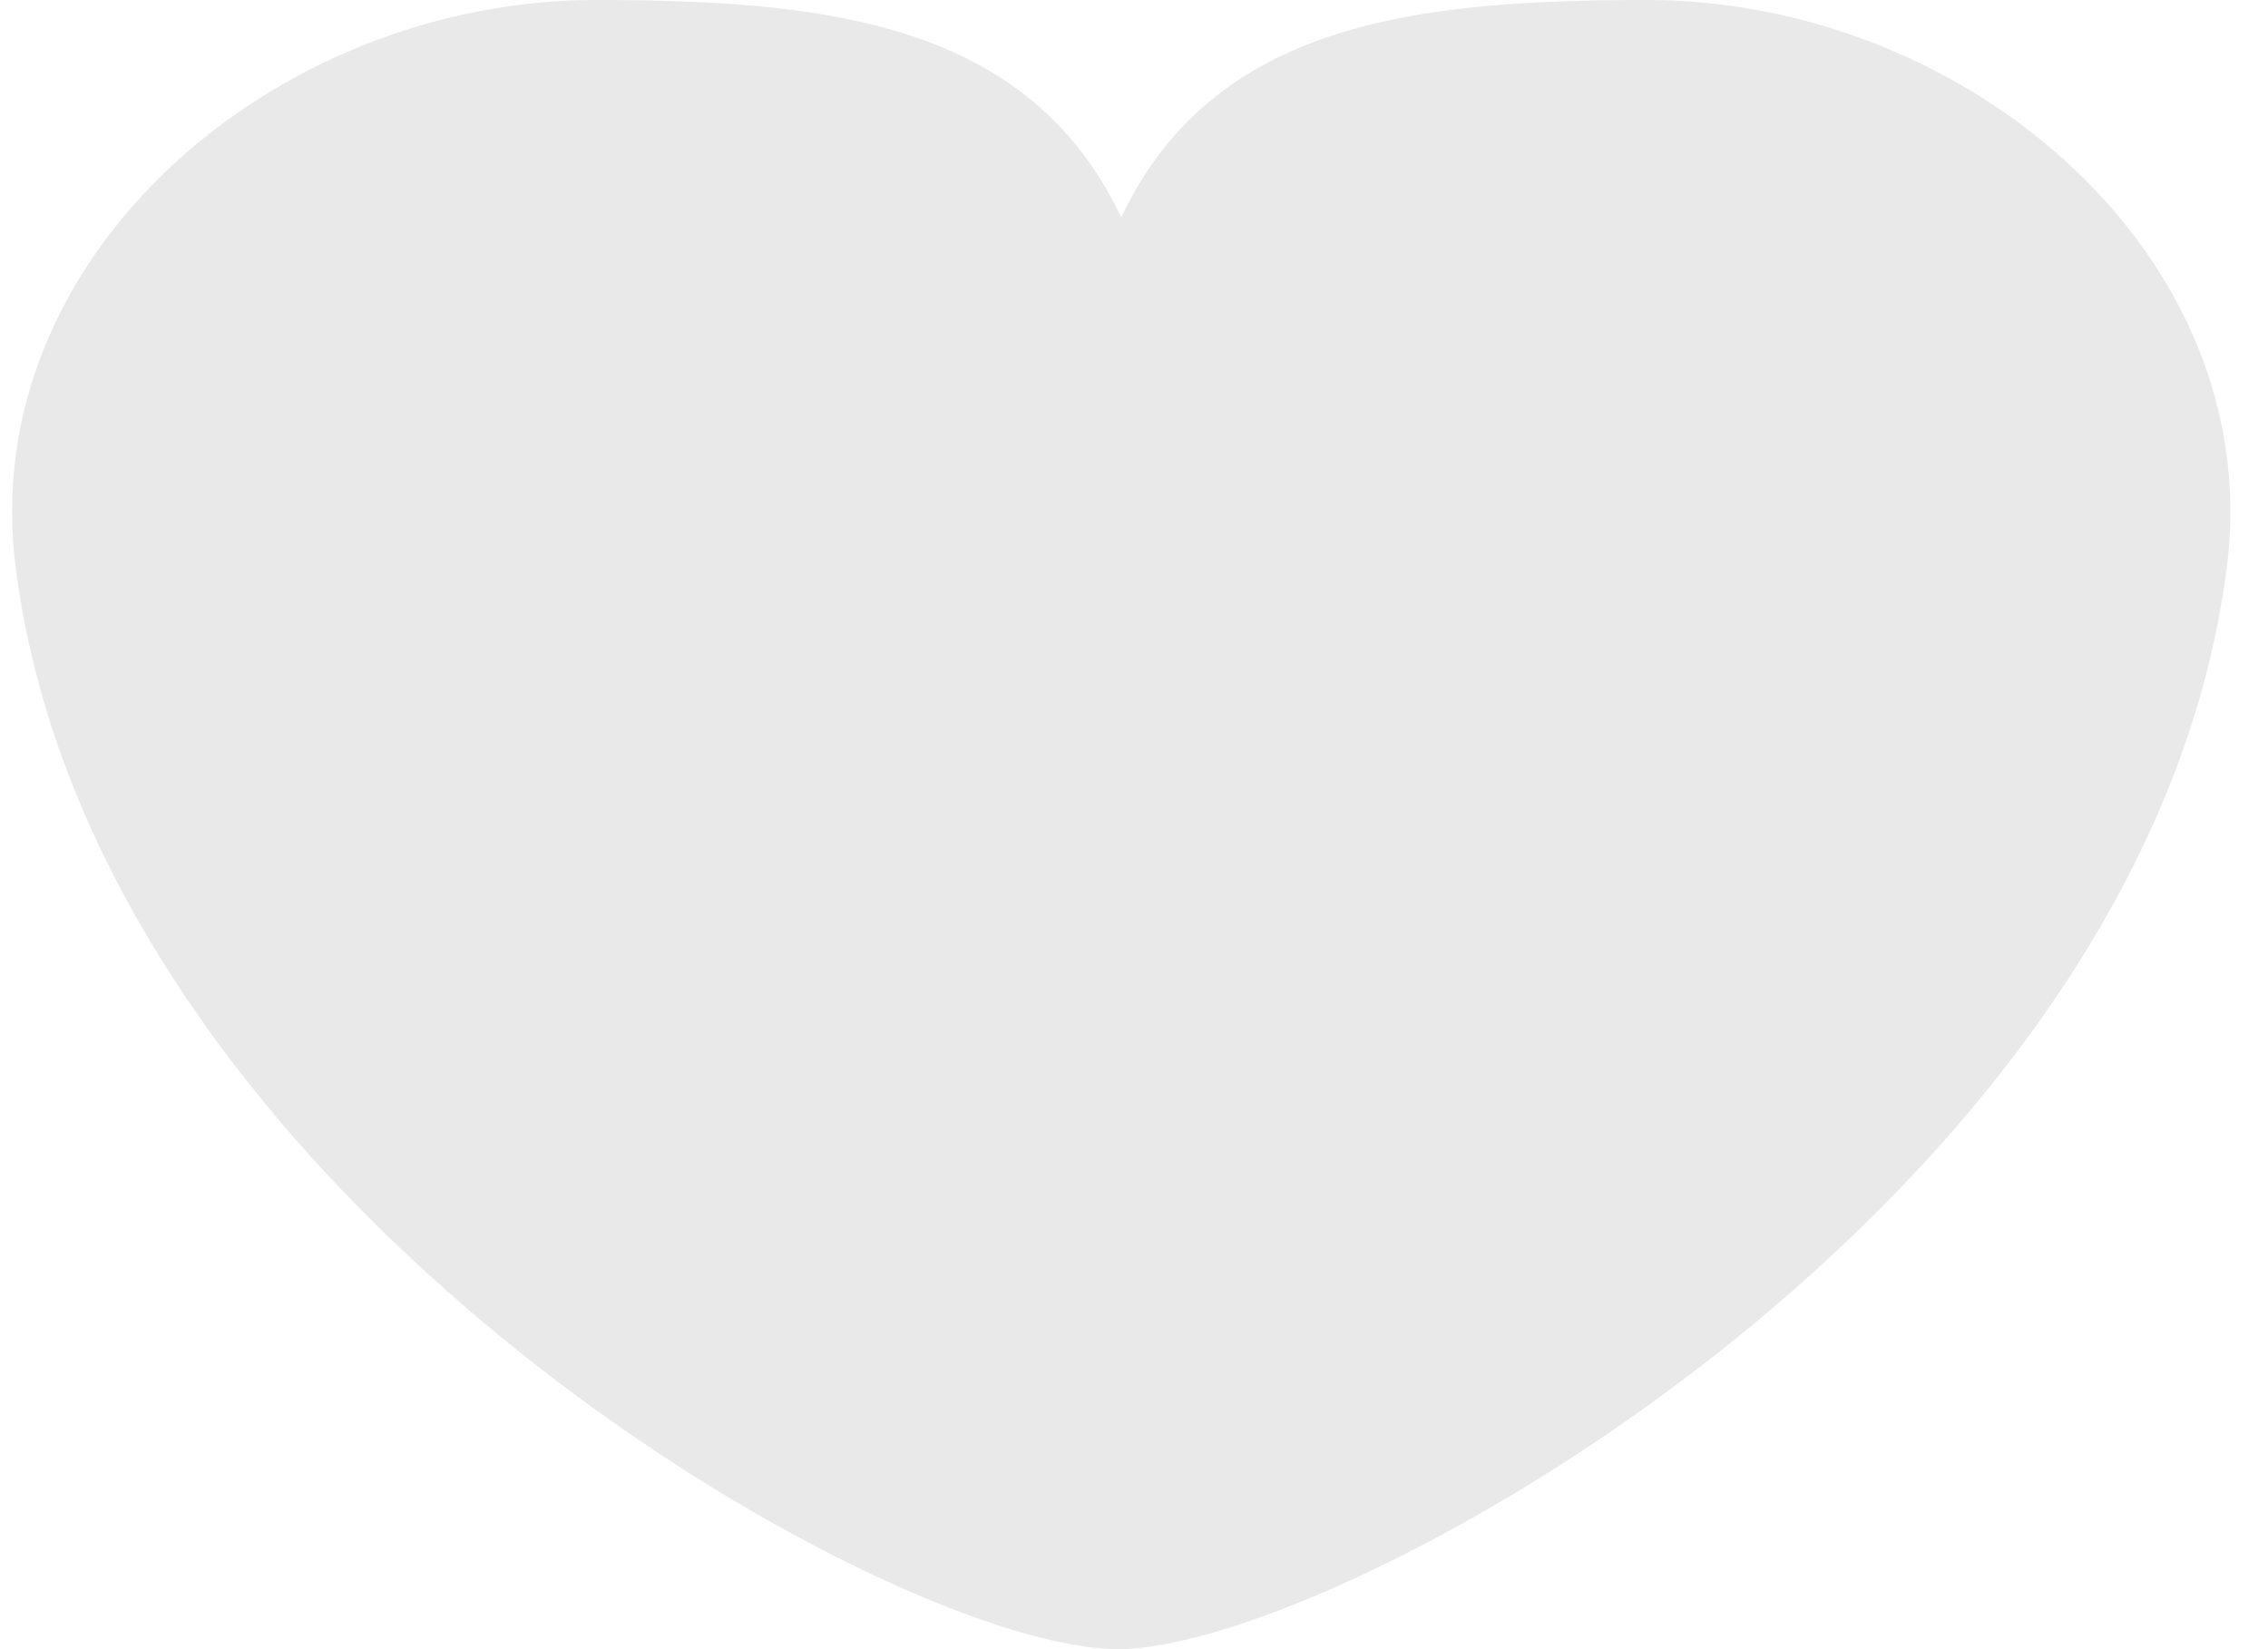
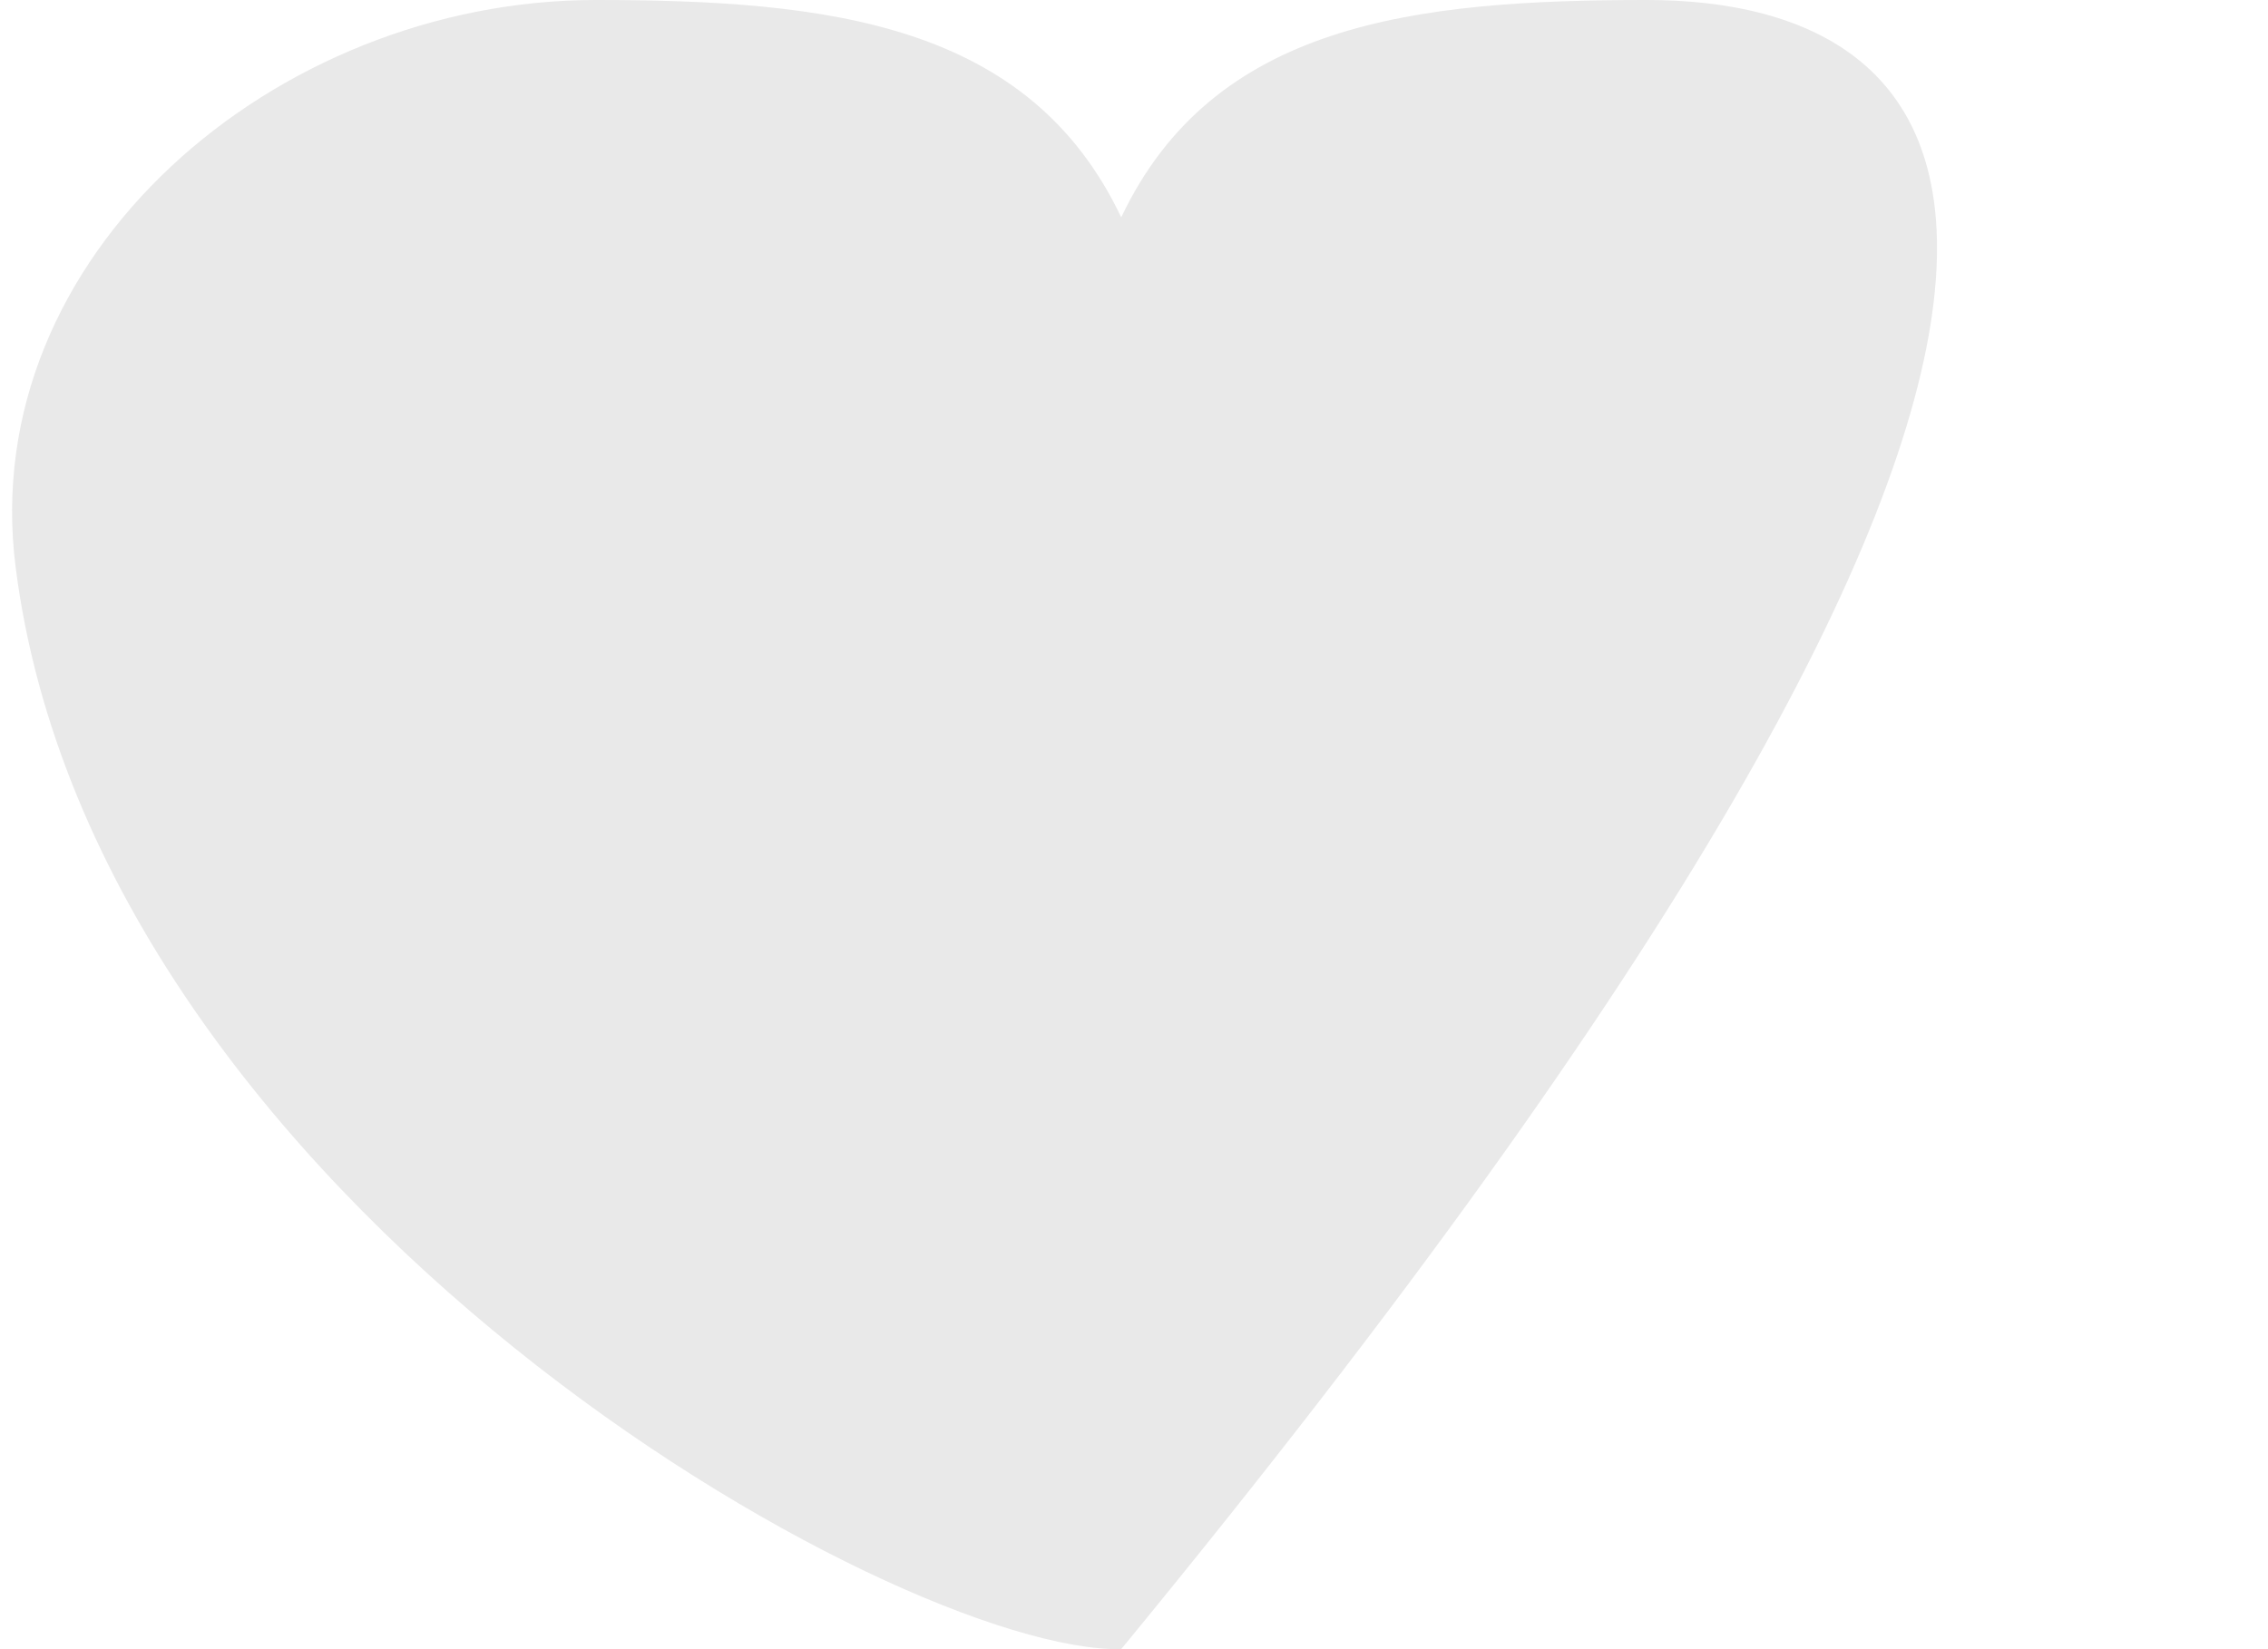
<svg xmlns="http://www.w3.org/2000/svg" width="55" height="40" viewBox="0 0 55 40" fill="none">
-   <path d="M39.938 0C34.284 0 29.424 0.563 27.19 5.272C24.958 0.563 20.097 0 14.442 0C6.675 0 -0.582 6.211 0.379 13.756C2.343 29.178 21.748 40.099 27.19 39.999C32.632 39.899 52.038 29.178 54.002 13.756C54.964 6.211 47.706 0 39.938 0Z" fill="#E9E9E9" />
+   <path d="M39.938 0C34.284 0 29.424 0.563 27.19 5.272C24.958 0.563 20.097 0 14.442 0C6.675 0 -0.582 6.211 0.379 13.756C2.343 29.178 21.748 40.099 27.19 39.999C54.964 6.211 47.706 0 39.938 0Z" fill="#E9E9E9" />
</svg>